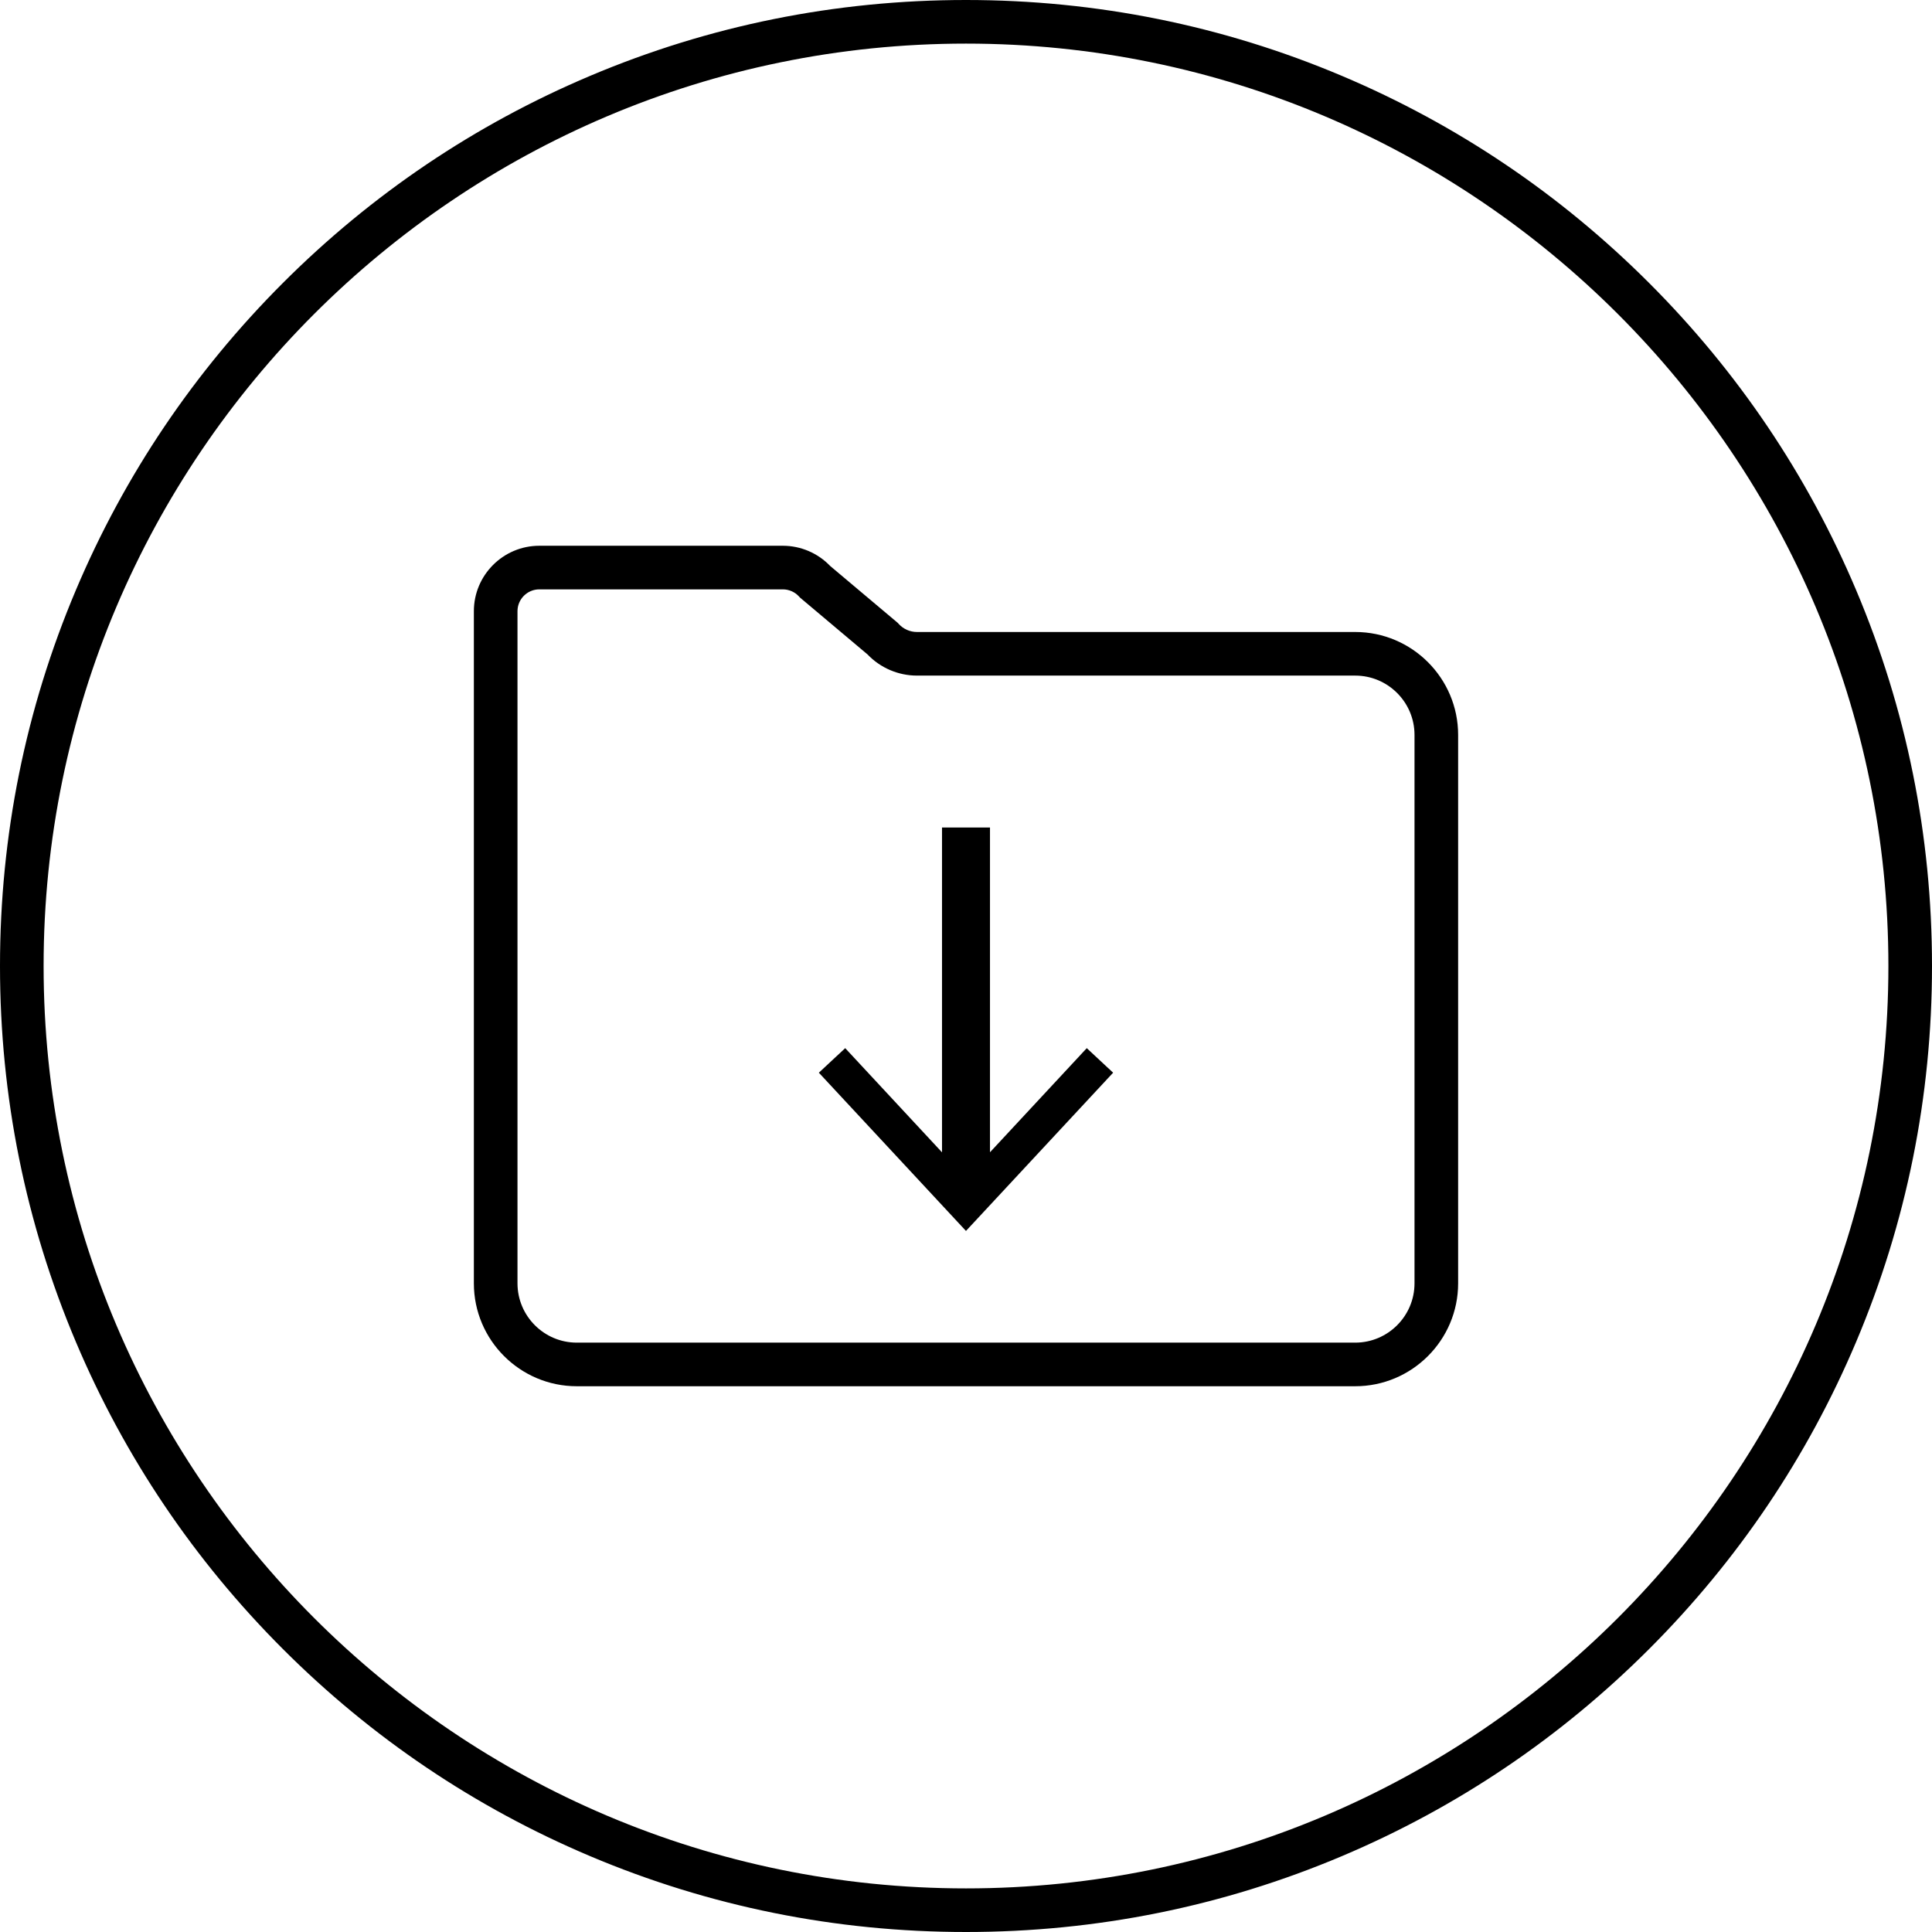
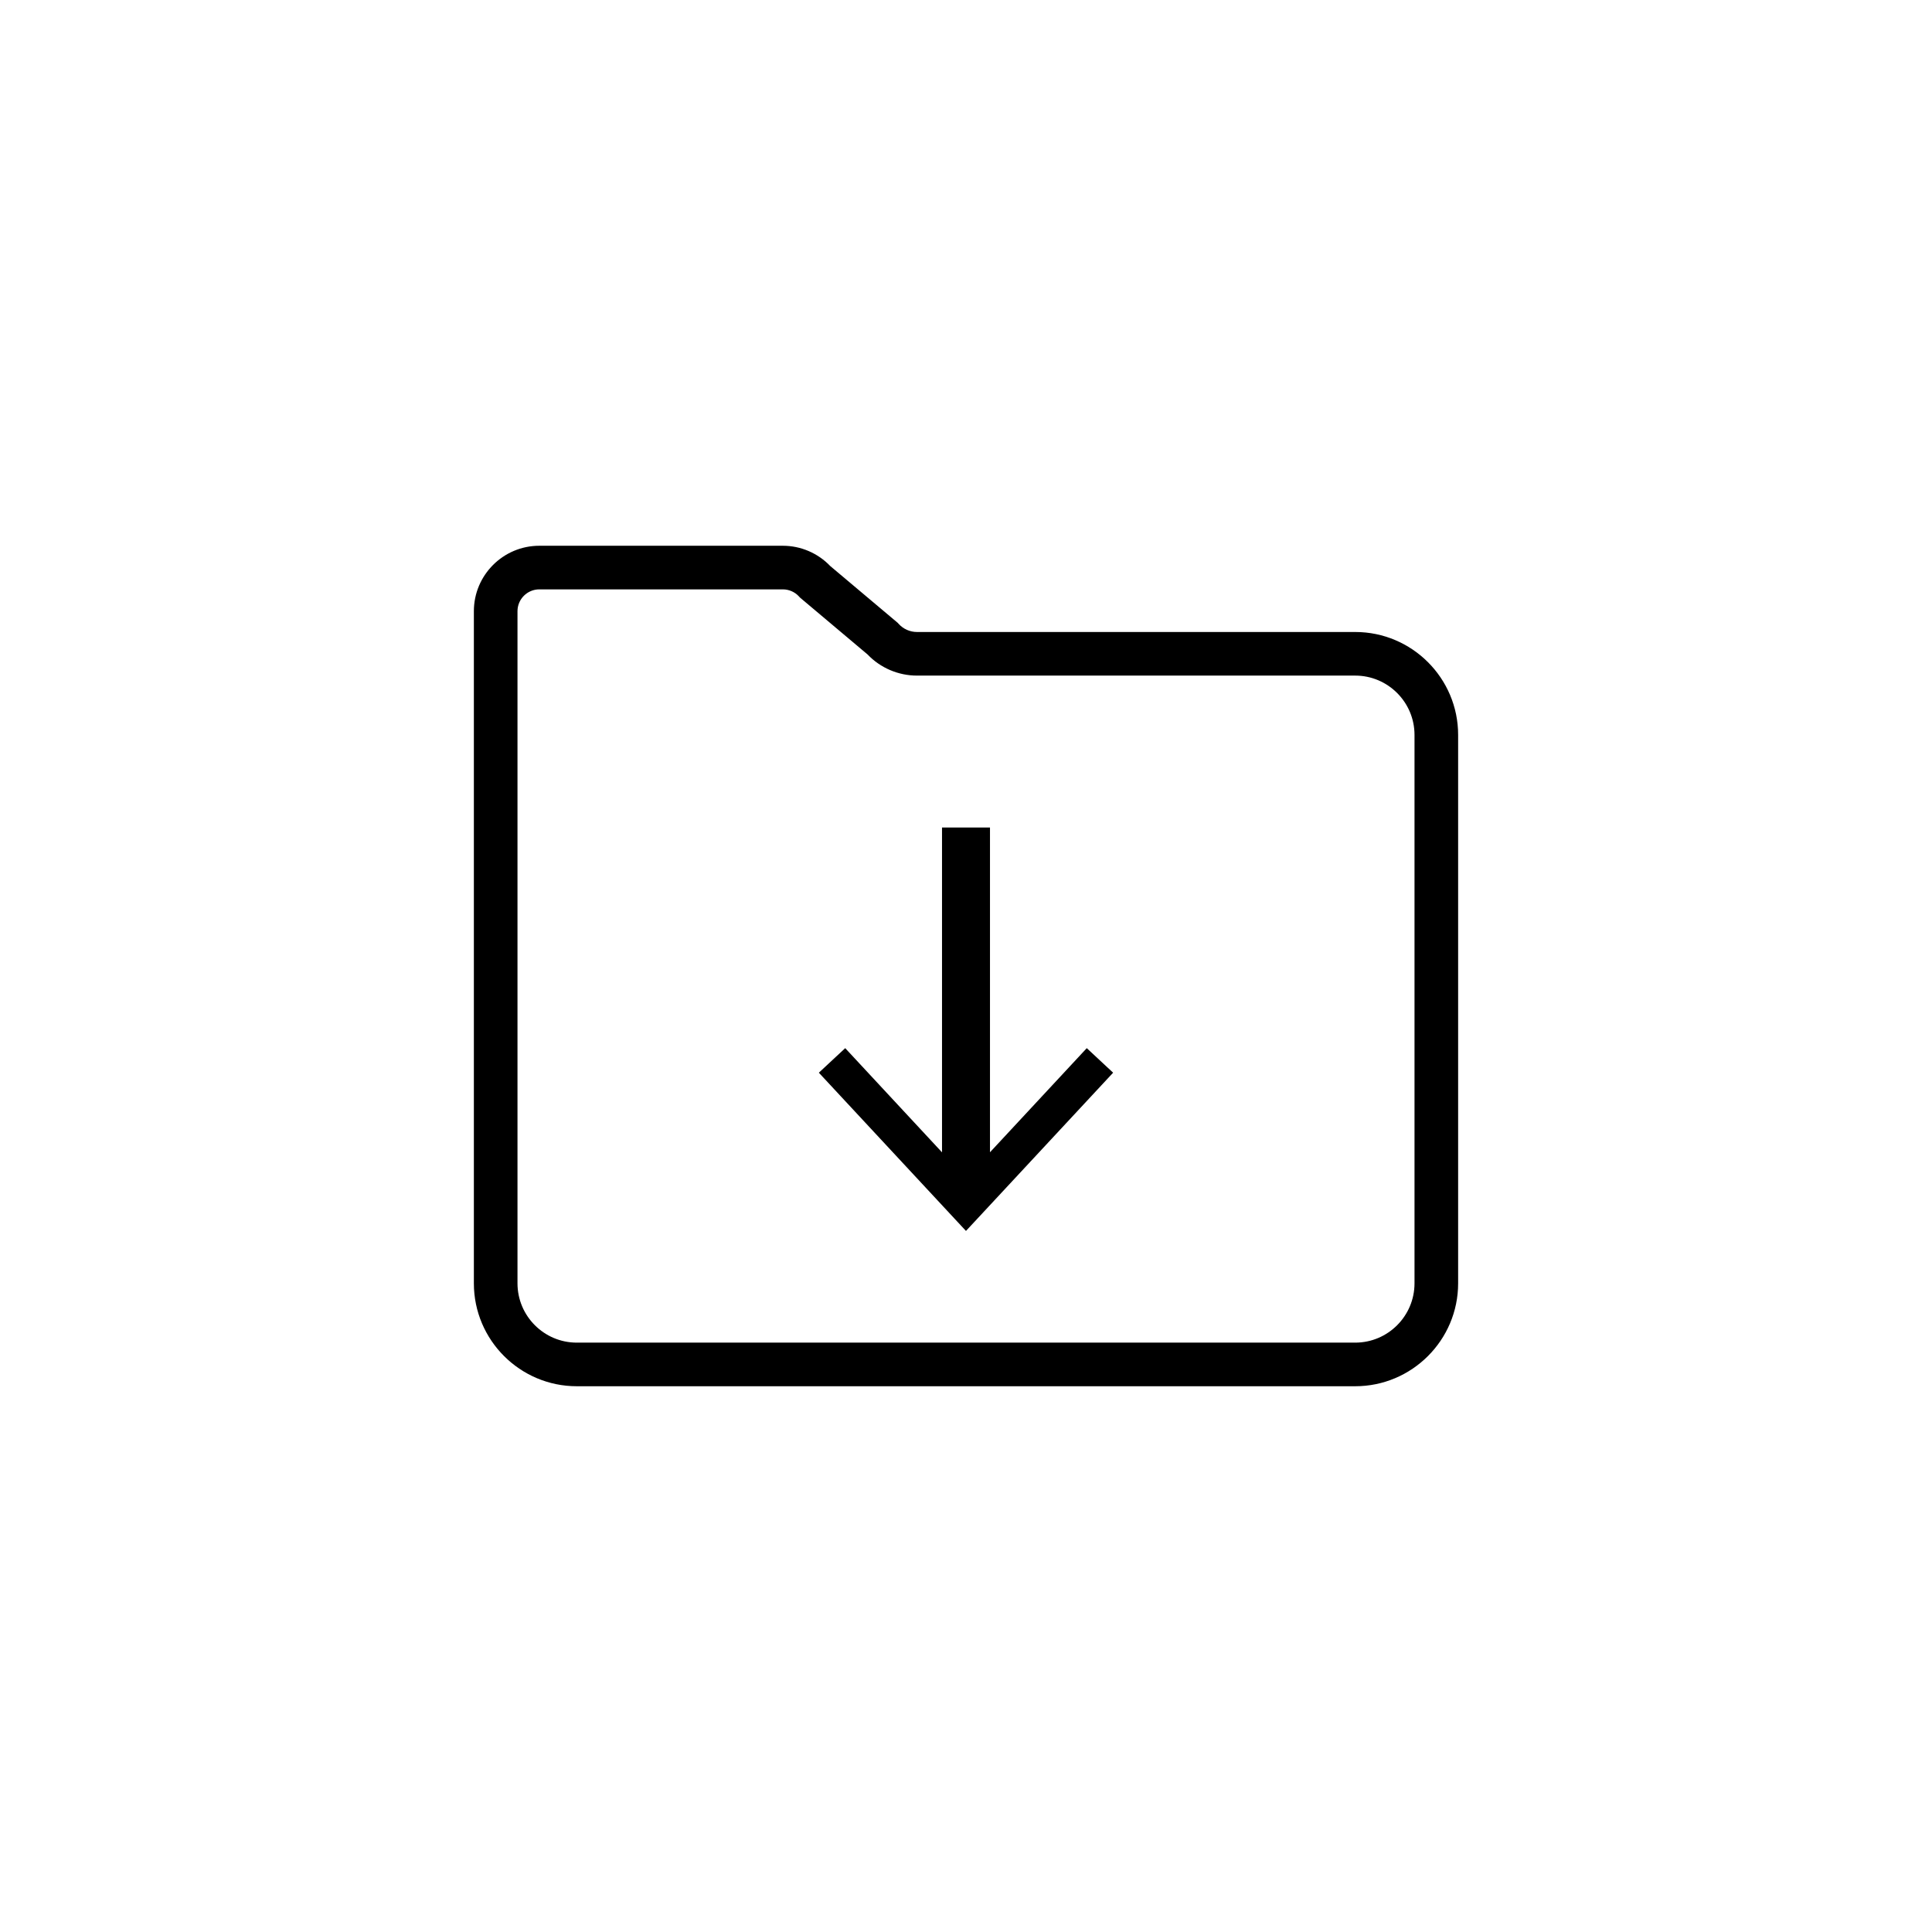
<svg xmlns="http://www.w3.org/2000/svg" height="500.0" preserveAspectRatio="xMidYMid meet" version="1.0" viewBox="0.0 0.0 500.0 500.0" width="500.0" zoomAndPan="magnify">
  <g id="change1_1">
-     <path d="M 250 488.715 C 118.371 488.715 11.285 381.629 11.285 250 C 11.285 118.371 118.371 11.285 250 11.285 C 381.629 11.285 488.715 118.371 488.715 250 C 488.715 381.629 381.629 488.715 250 488.715 Z M 480.352 152.688 C 467.762 122.914 449.734 96.18 426.777 73.223 C 403.82 50.266 377.082 32.238 347.312 19.648 C 316.488 6.609 283.746 0 250 0 C 216.254 0 183.512 6.609 152.688 19.648 C 122.914 32.238 96.18 50.266 73.223 73.223 C 50.266 96.18 32.238 122.914 19.648 152.688 C 6.609 183.512 0 216.254 0 250 C 0 283.746 6.609 316.488 19.648 347.312 C 32.238 377.082 50.266 403.82 73.223 426.777 C 96.18 449.734 122.914 467.762 152.688 480.352 C 183.512 493.391 216.254 500 250 500 C 283.746 500 316.488 493.391 347.312 480.352 C 377.082 467.762 403.82 449.734 426.777 426.777 C 449.734 403.82 467.762 377.082 480.352 347.312 C 493.391 316.488 500 283.746 500 250 C 500 216.254 493.391 183.512 480.352 152.688" />
    <path d="M 366.074 332.121 C 366.074 340.586 359.191 347.473 350.727 347.473 L 149.273 347.473 C 140.809 347.473 133.926 340.586 133.926 332.121 L 133.926 158.18 C 133.926 155.062 136.461 152.527 139.574 152.527 L 202.605 152.527 C 204.195 152.527 205.719 153.203 206.789 154.379 L 207.043 154.656 L 224.512 169.363 C 227.836 172.852 232.477 174.844 237.305 174.844 L 350.727 174.844 C 359.191 174.844 366.074 181.73 366.074 190.195 Z M 350.727 163.559 L 237.305 163.559 C 235.512 163.559 233.789 162.797 232.582 161.469 L 232.328 161.191 L 214.859 146.484 C 211.672 143.148 207.23 141.242 202.605 141.242 L 139.574 141.242 C 130.234 141.242 122.637 148.84 122.637 158.18 L 122.637 332.121 C 122.637 346.809 134.586 358.758 149.273 358.758 L 350.727 358.758 C 365.414 358.758 377.363 346.809 377.363 332.121 L 377.363 190.195 C 377.363 175.508 365.414 163.559 350.727 163.559" />
    <path d="M 256.207 298.207 L 256.207 214.164 L 243.793 214.164 L 243.793 298.223 L 218.738 271.262 L 211.918 277.613 L 249.992 318.566 L 288.074 277.613 L 281.254 271.262 L 256.207 298.207" />
  </g>
</svg>